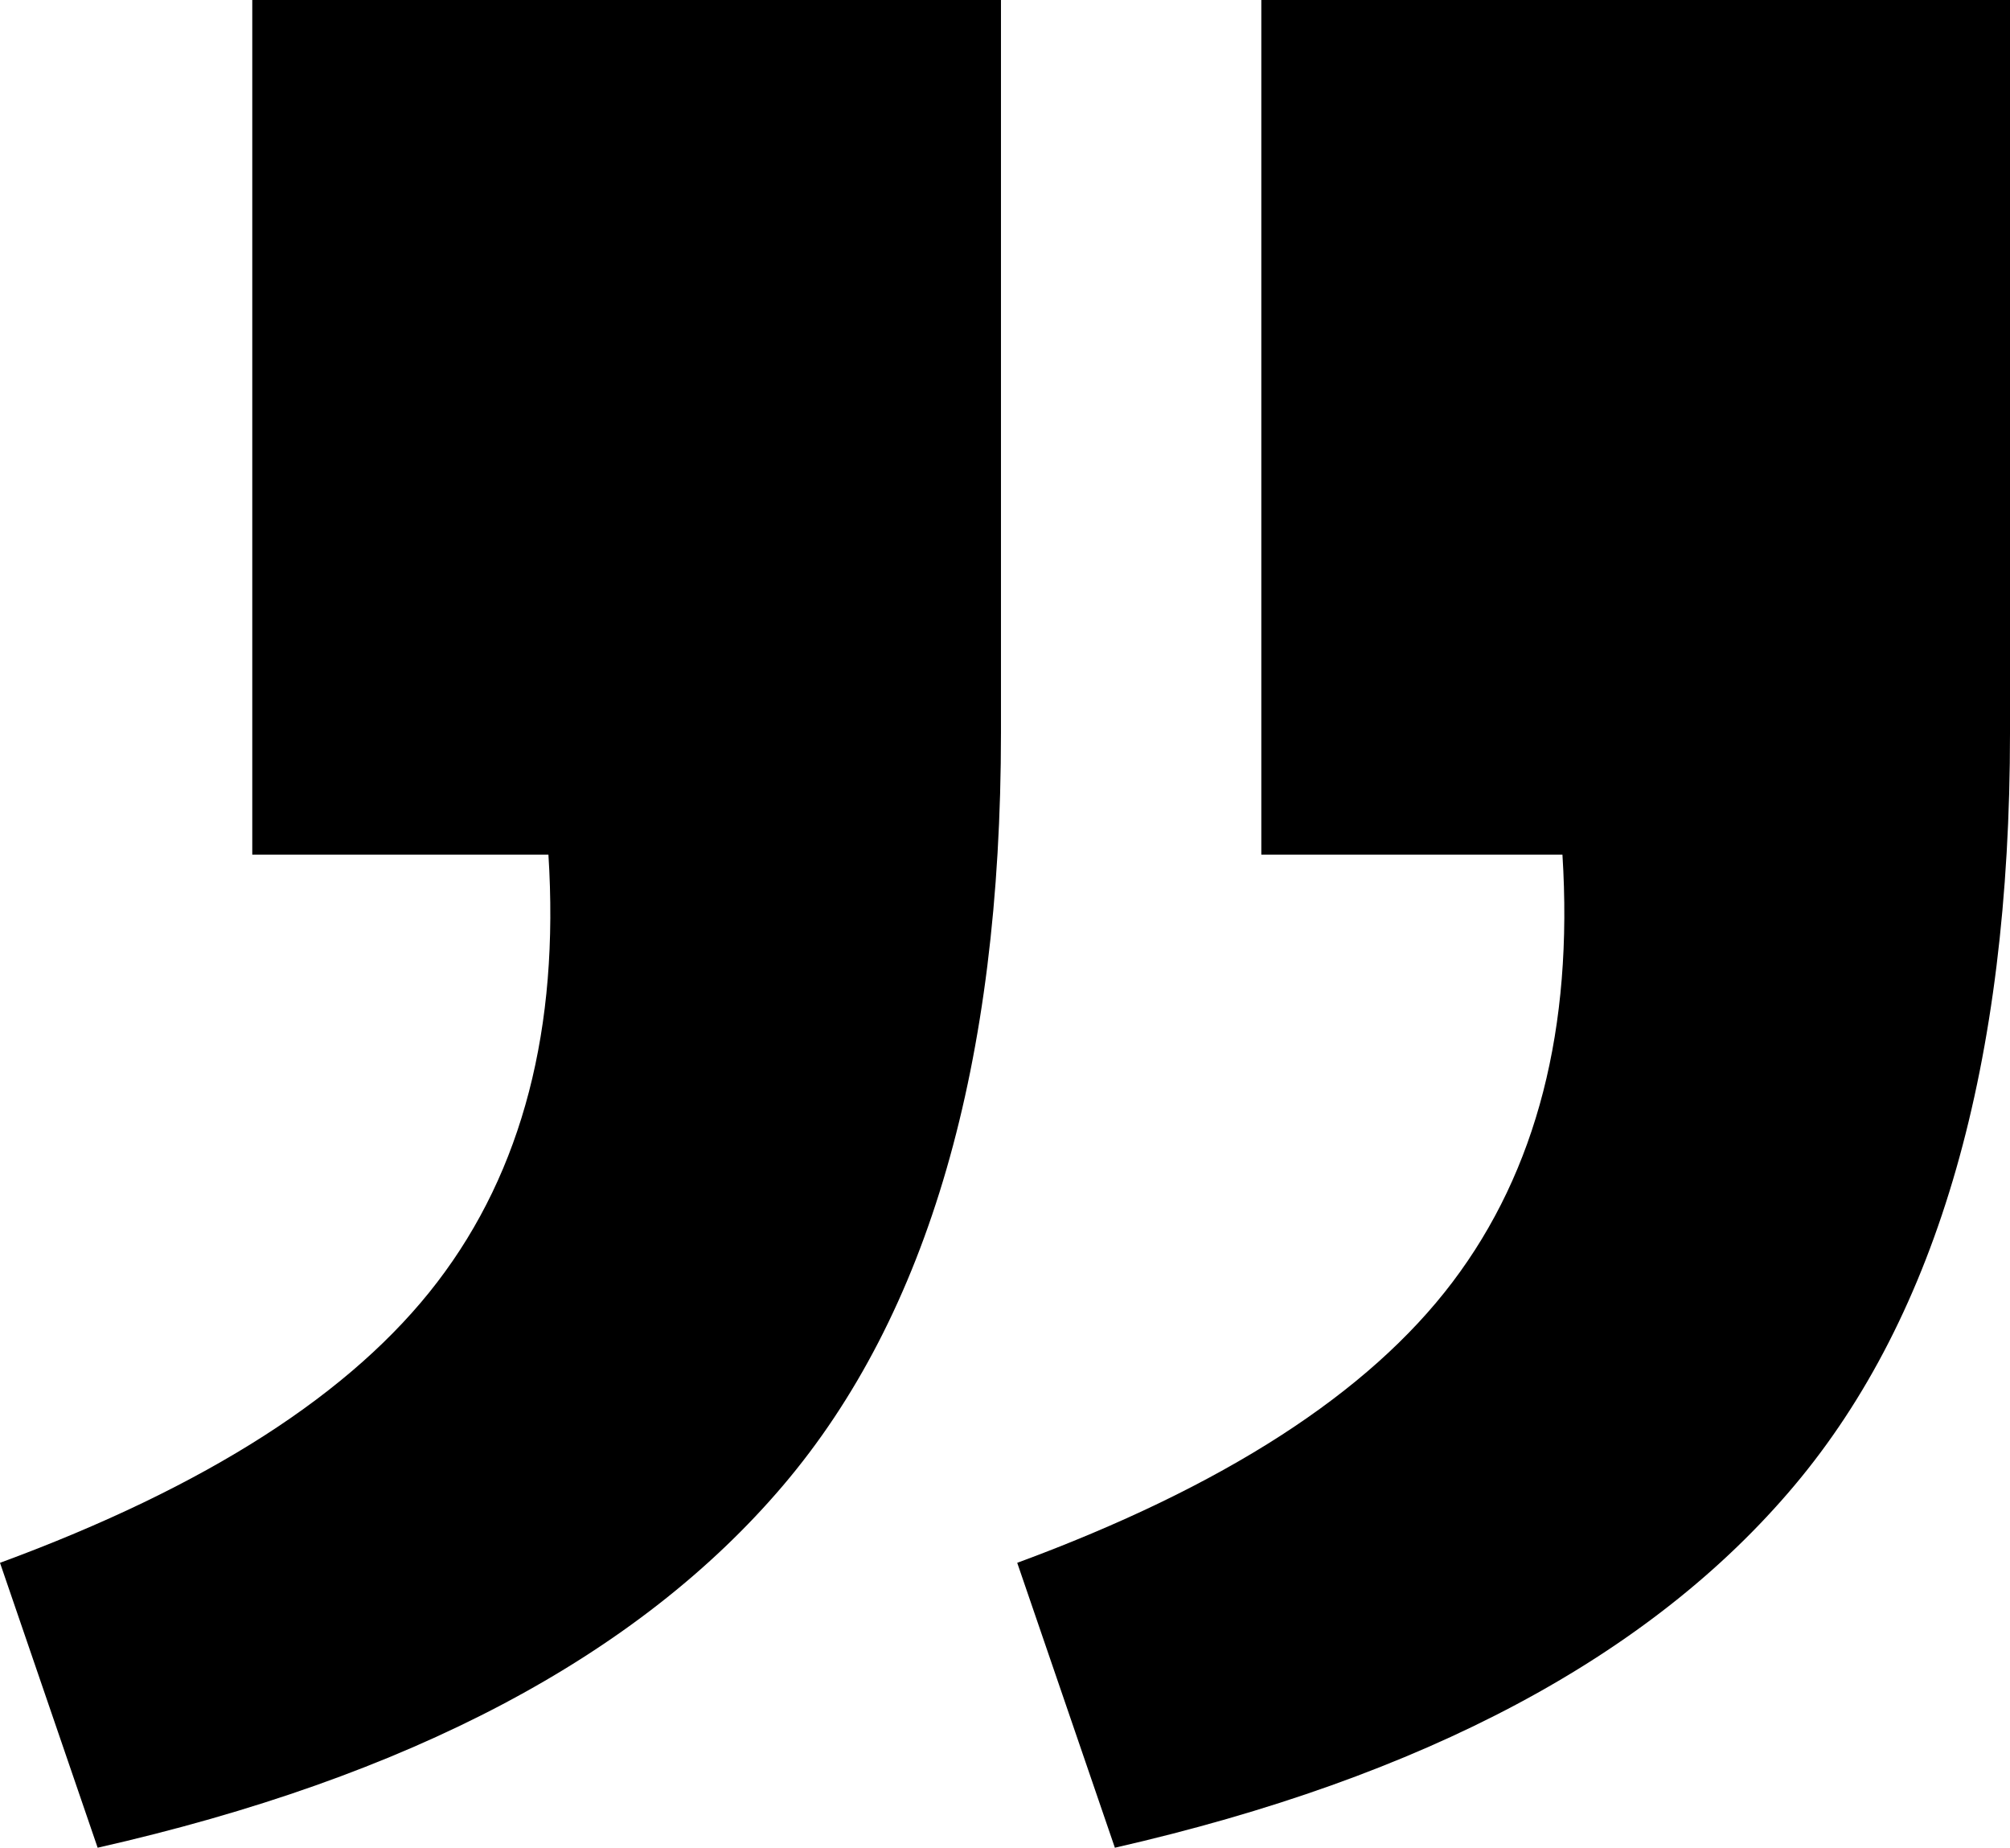
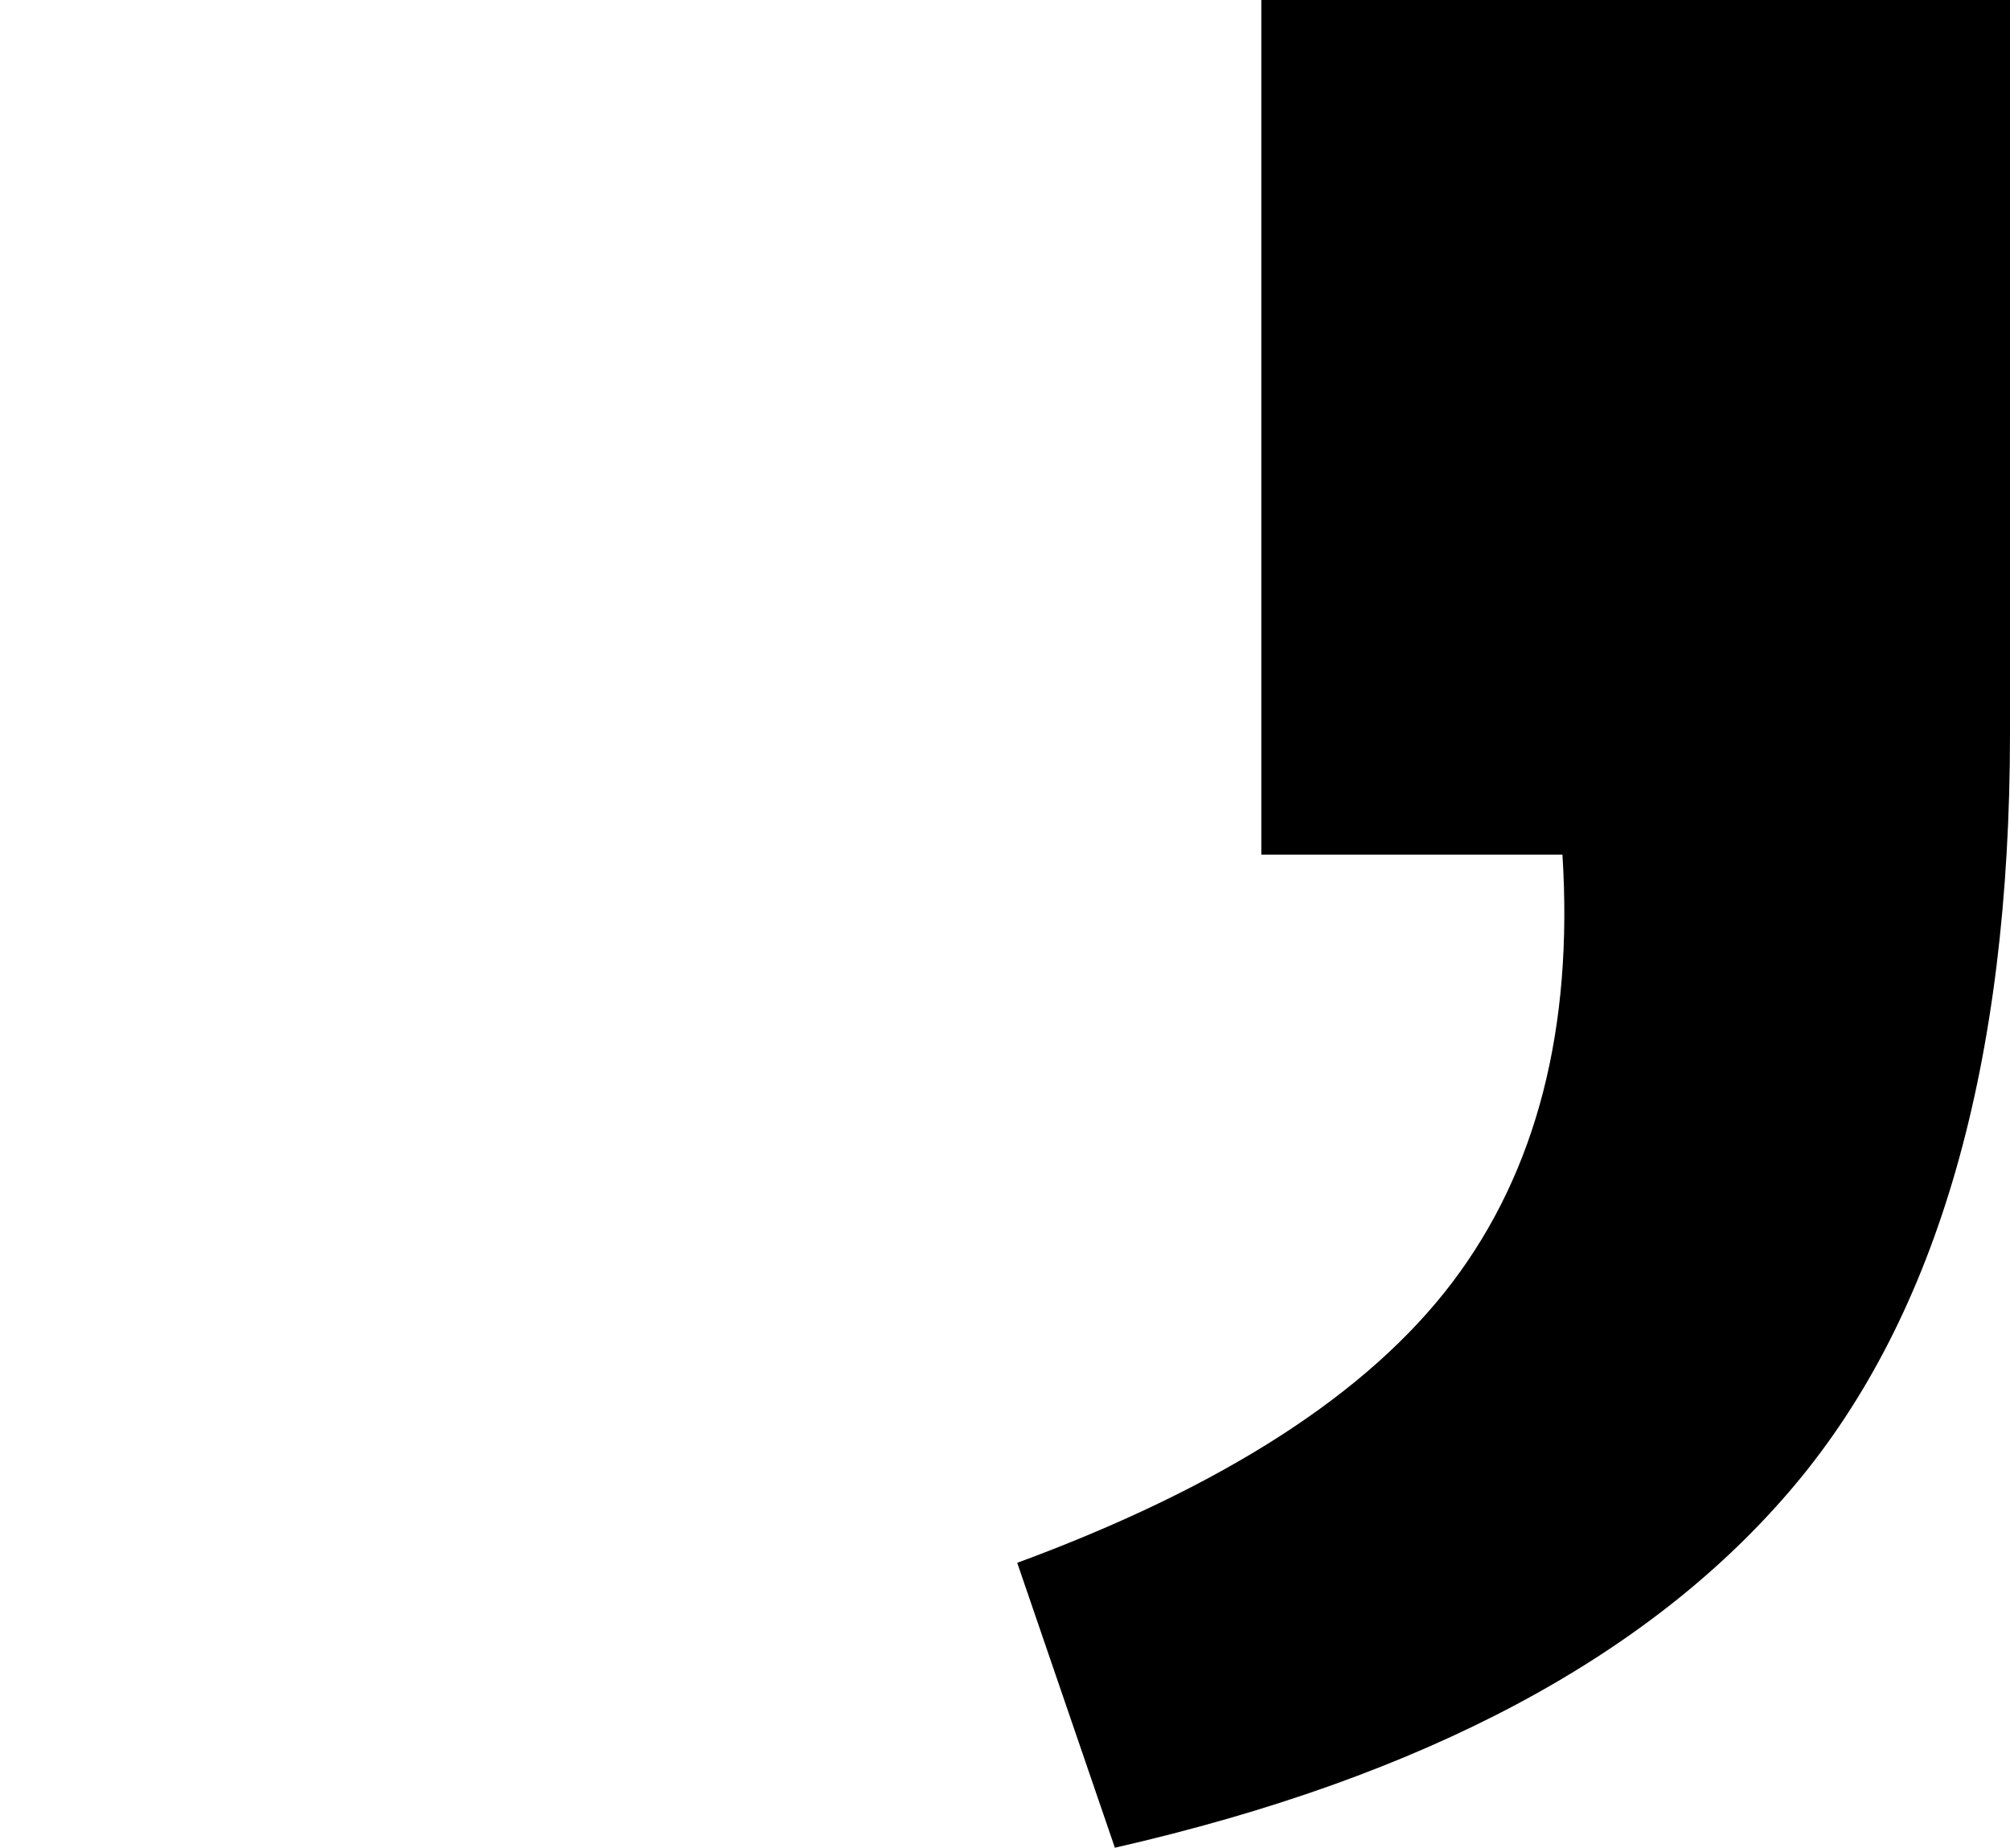
<svg xmlns="http://www.w3.org/2000/svg" version="1.1" x="0px" y="0px" width="181.113px" height="166.453px" viewBox="0 0 181.113 166.453" style="enable-background:new 0 0 181.113 166.453;" xml:space="preserve">
  <defs>
</defs>
  <g>
-     <path d="M22.731,76.992h26.685c0.998,15.64-2.337,28.472-10.005,38.498C31.759,125.506,18.617,133.936,0,140.788l8.799,25.666   c28.072-6.36,48.658-17.229,61.758-32.629c13.094-15.399,19.636-38.018,19.636-67.83V0H22.731V76.992z" />
    <path d="M113.652,0v76.992h27.133c0.987,15.64-2.316,28.472-9.898,38.498c-7.572,10.016-20.645,18.446-39.229,25.298l8.799,25.666   c27.864-6.36,48.279-17.229,61.229-32.629c12.956-15.399,19.428-38.018,19.428-67.83V0H113.652z" />
  </g>
</svg>